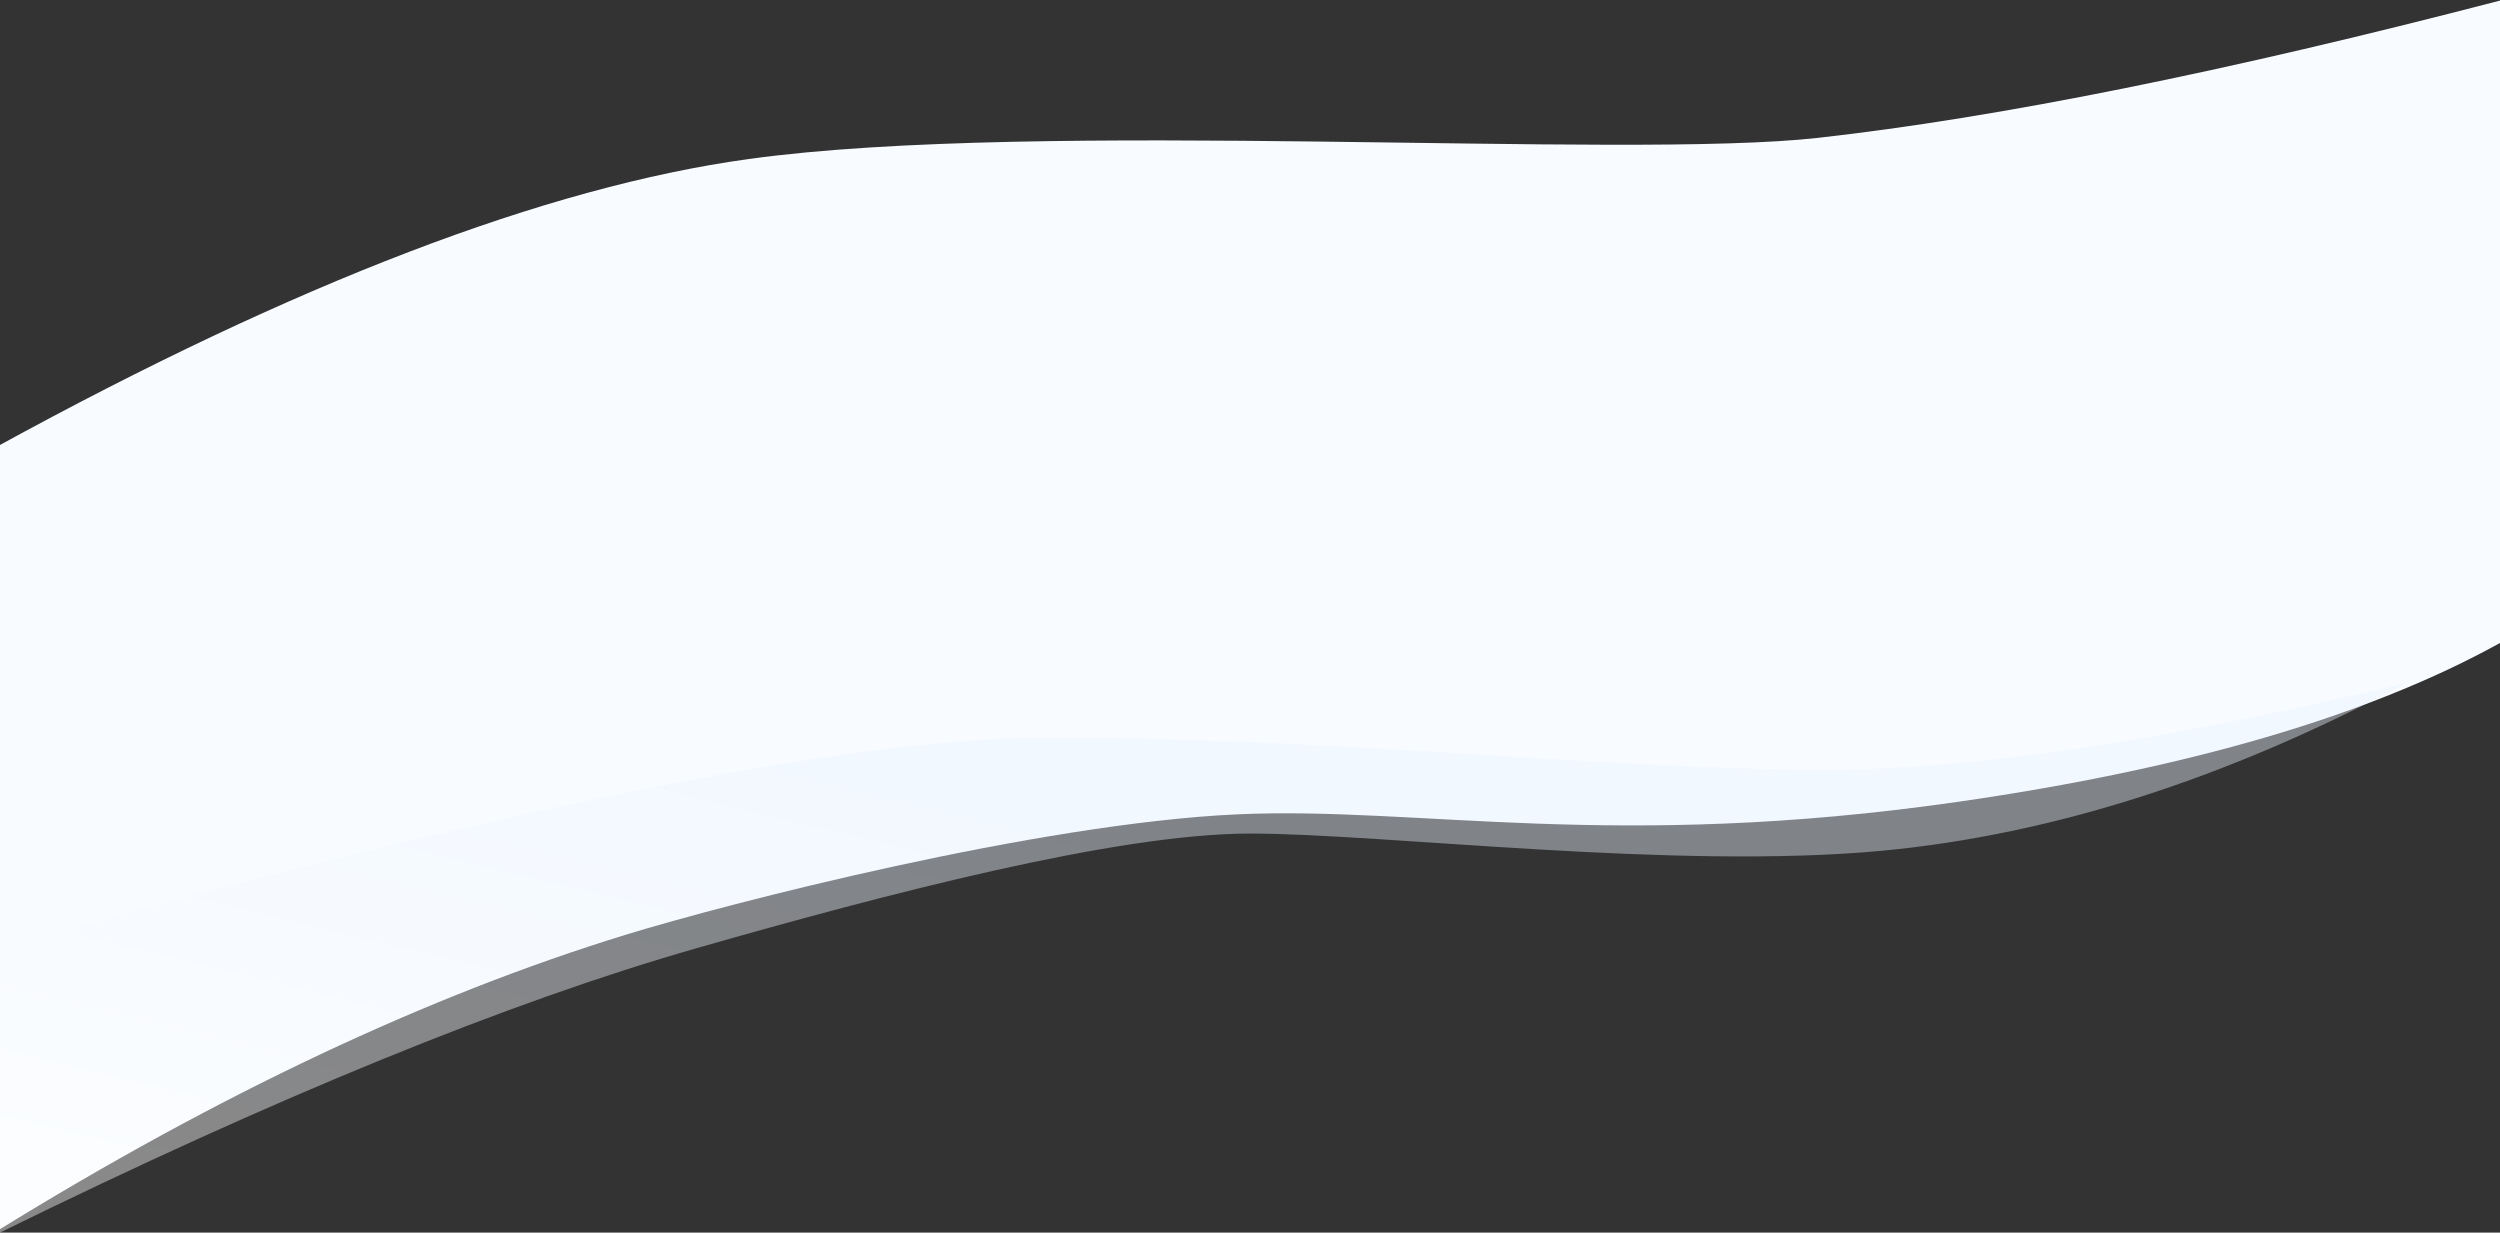
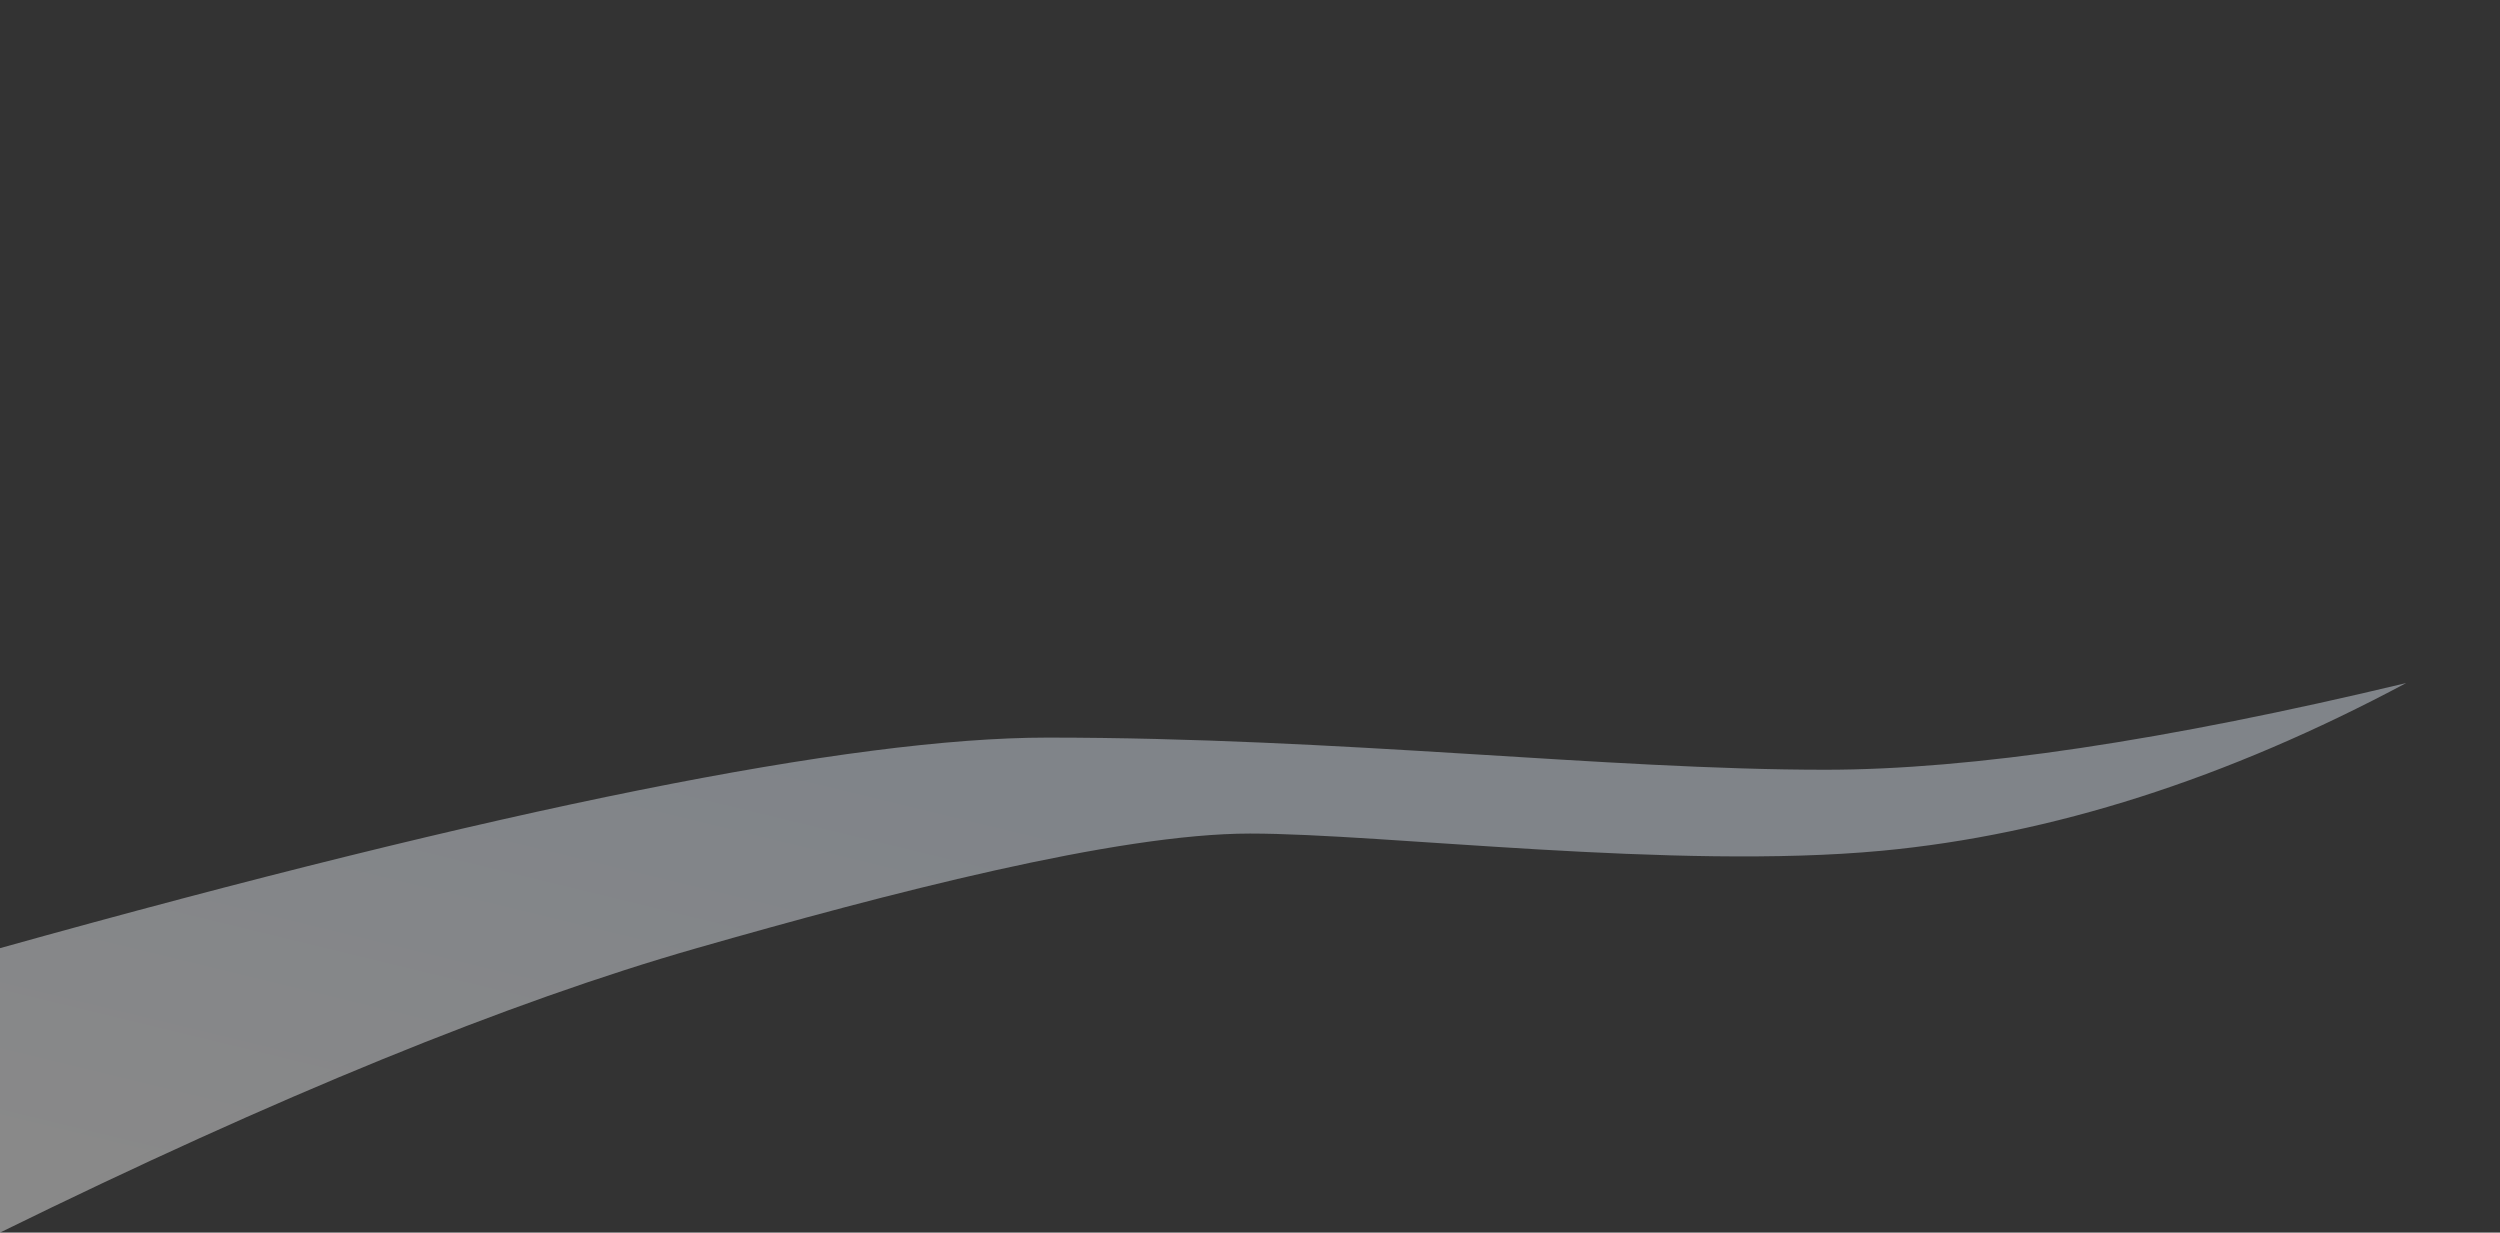
<svg xmlns="http://www.w3.org/2000/svg" width="2300px" height="1134px" viewBox="0 0 2300 1134" version="1.1">
  <rect x="0" y="0" width="2300" height="1134" fill="#333333" stroke="none" />
  <title>bg_center_gray</title>
  <desc>Created with Sketch.</desc>
  <defs>
    <linearGradient x1="50%" y1="32.257%" x2="0%" y2="79.007%" id="linearGradient-1">
      <stop stop-color="#EBF4FF" offset="0%" />
      <stop stop-color="#FFFFFF" offset="100%" />
    </linearGradient>
  </defs>
  <g id="Page-1" stroke="none" stroke-width="1" fill="none" fill-rule="evenodd">
    <g id="PC_index" transform="translate(0, -1586)">
-       <rect fill="transparent" x="0" y="0" width="2300" height="5400" />
      <g id="安全" transform="translate(-3, 1586)">
        <g id="bg">
          <g id="bg_center_gray">
-             <path d="M0,411 C275.094,260.229 505.706,171.992 691.836,146.289 C959.74,109.294 1495.562,147 1675.609,126.828 C1841.791,108.21 2050.921,66.113 2303,0.539 L2303,591.539 C2181.859,658.557 2015.596,707.275 1804.211,737.691 C1487.133,783.316 1308.268,741.632 1141.551,749.18 C958.121,757.484 672.594,831.095 578.5,860.016 C396.875,915.839 204.042,1006.716 0,1132.648 L0,411 Z" id="Rectangle-6" fill="#F8FBFF" />
            <path d="M3,872.309 C465.438,743.16 786.656,678.586 966.656,678.586 C1236.656,678.586 1480.68,708.164 1682.273,708.164 C1816.669,708.164 1994.81,681.576 2216.695,628.398 C2051.503,716.594 1890.594,768.036 1733.969,782.727 C1544.151,800.53 1275.82,766.875 1153,766.875 C1030.18,766.875 818.762,822.323 643.984,872.309 C471.495,921.639 257.833,1008.859 3,1133.969 L3,872.309 Z" id="Rectangle-6" fill="url(#linearGradient-1)" opacity="0.418" />
          </g>
        </g>
      </g>
    </g>
  </g>
</svg>